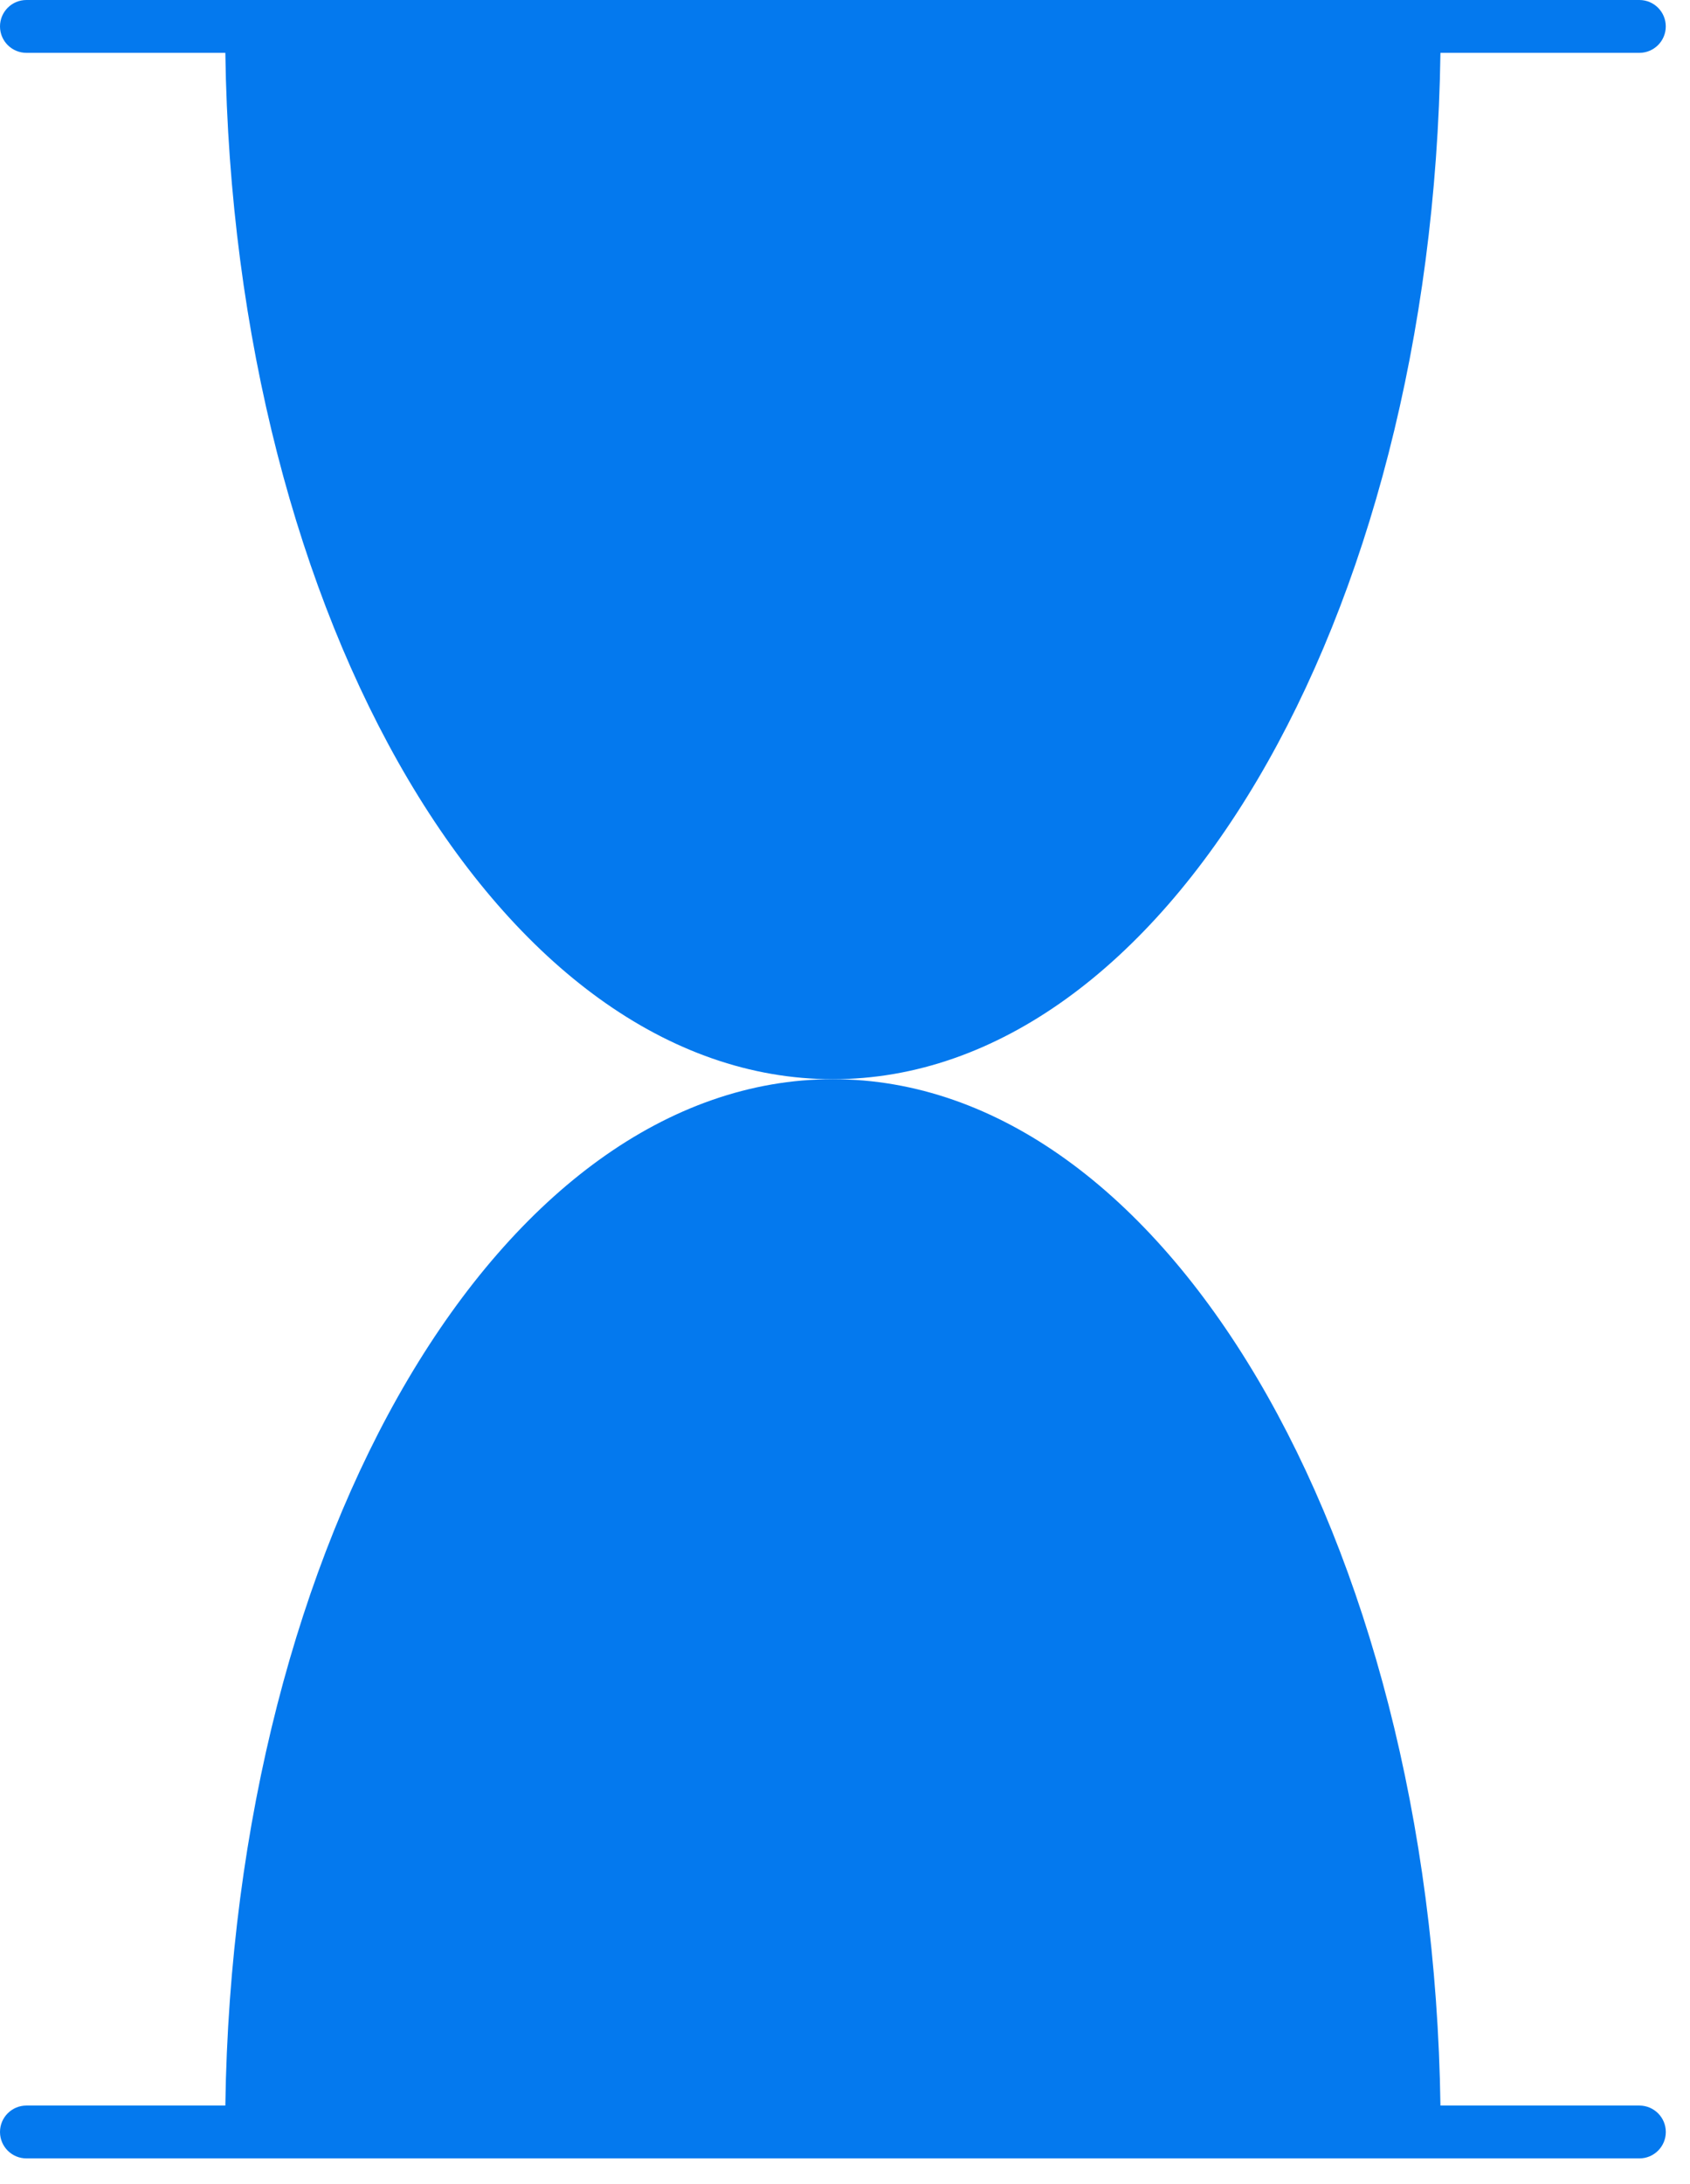
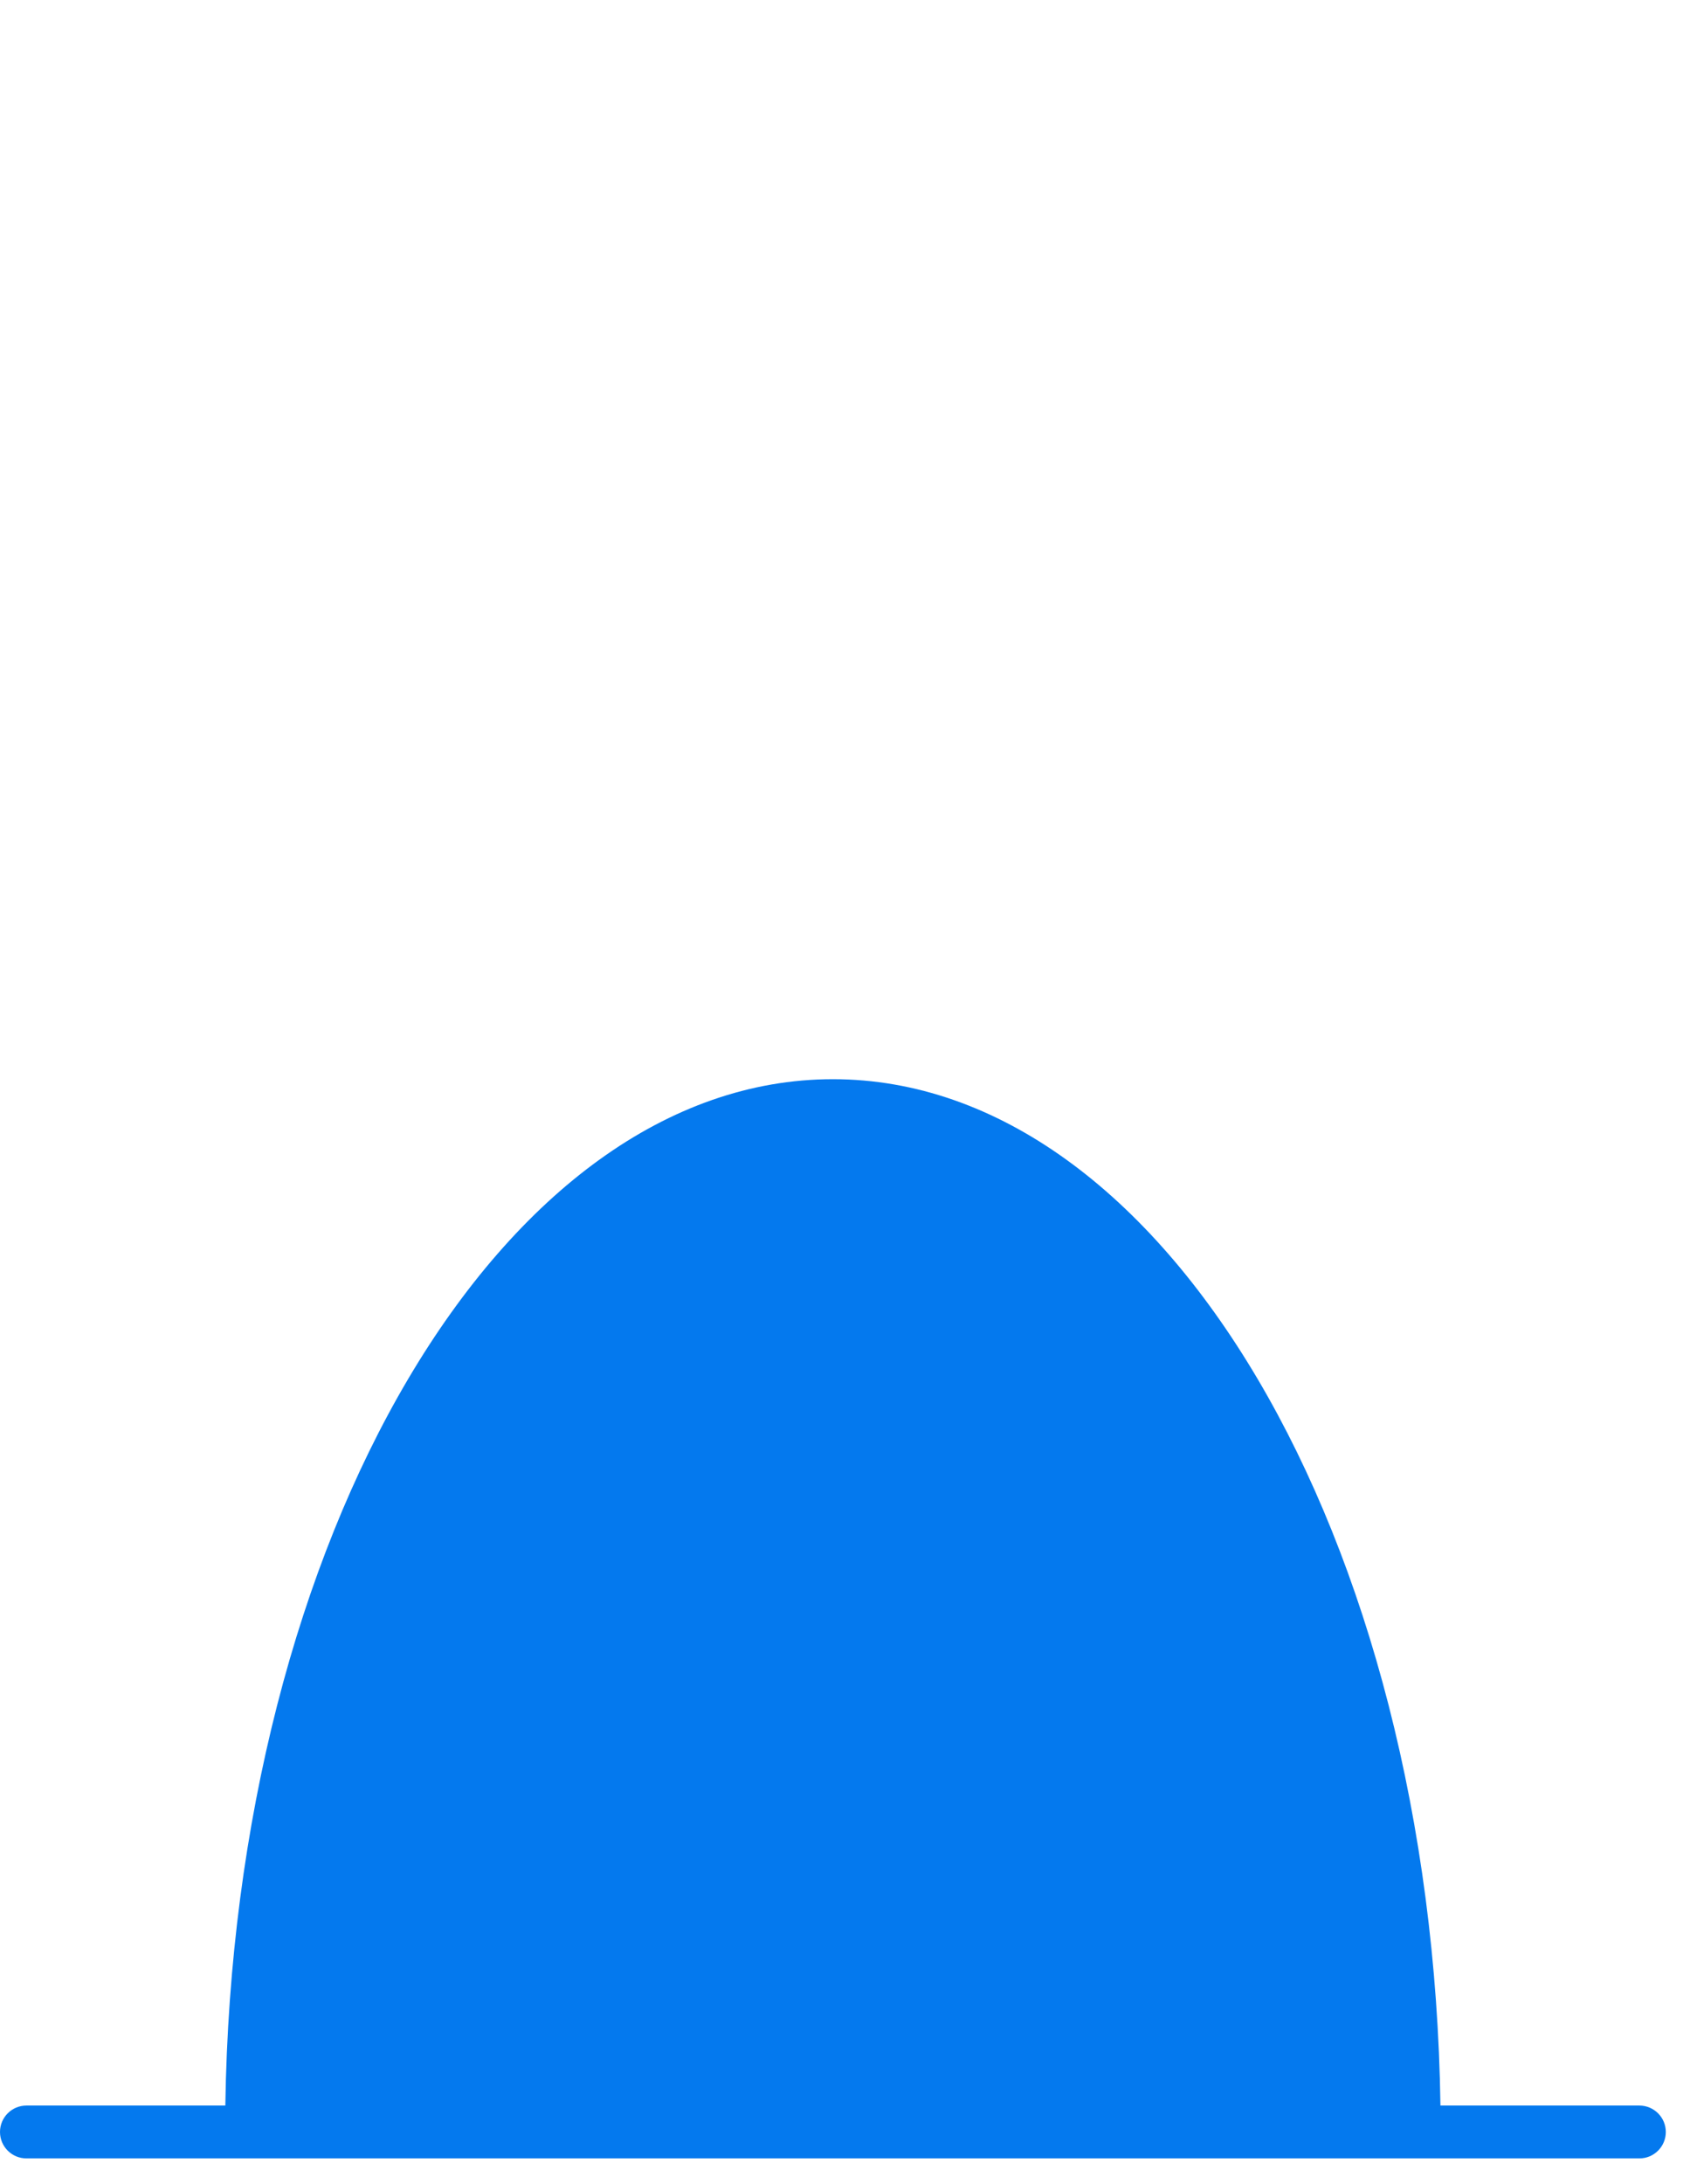
<svg xmlns="http://www.w3.org/2000/svg" width="48" height="62" viewBox="0 0 48 62" fill="none">
-   <path d="M40.912 1.5H46.562C46.976 1.5 47.312 1.164 47.312 0.75C47.312 0.336 46.976 0 46.562 0H0.75C0.336 0 0 0.336 0 0.75C0 1.164 0.336 1.5 0.75 1.5H6.4C6.631 17.657 14.265 30.635 23.656 30.635C33.047 30.635 40.681 17.657 40.912 1.5Z" fill="#0479EE" />
  <path d="M46.562 59.77H40.912C40.681 43.613 33.047 30.635 23.656 30.635C14.265 30.635 6.631 43.613 6.4 59.77H0.75C0.336 59.77 0 60.106 0 60.52C0 60.934 0.336 61.27 0.75 61.27H46.563C46.977 61.27 47.313 60.934 47.313 60.52C47.313 60.106 46.976 59.77 46.562 59.77Z" fill="#0479EE" />
</svg>